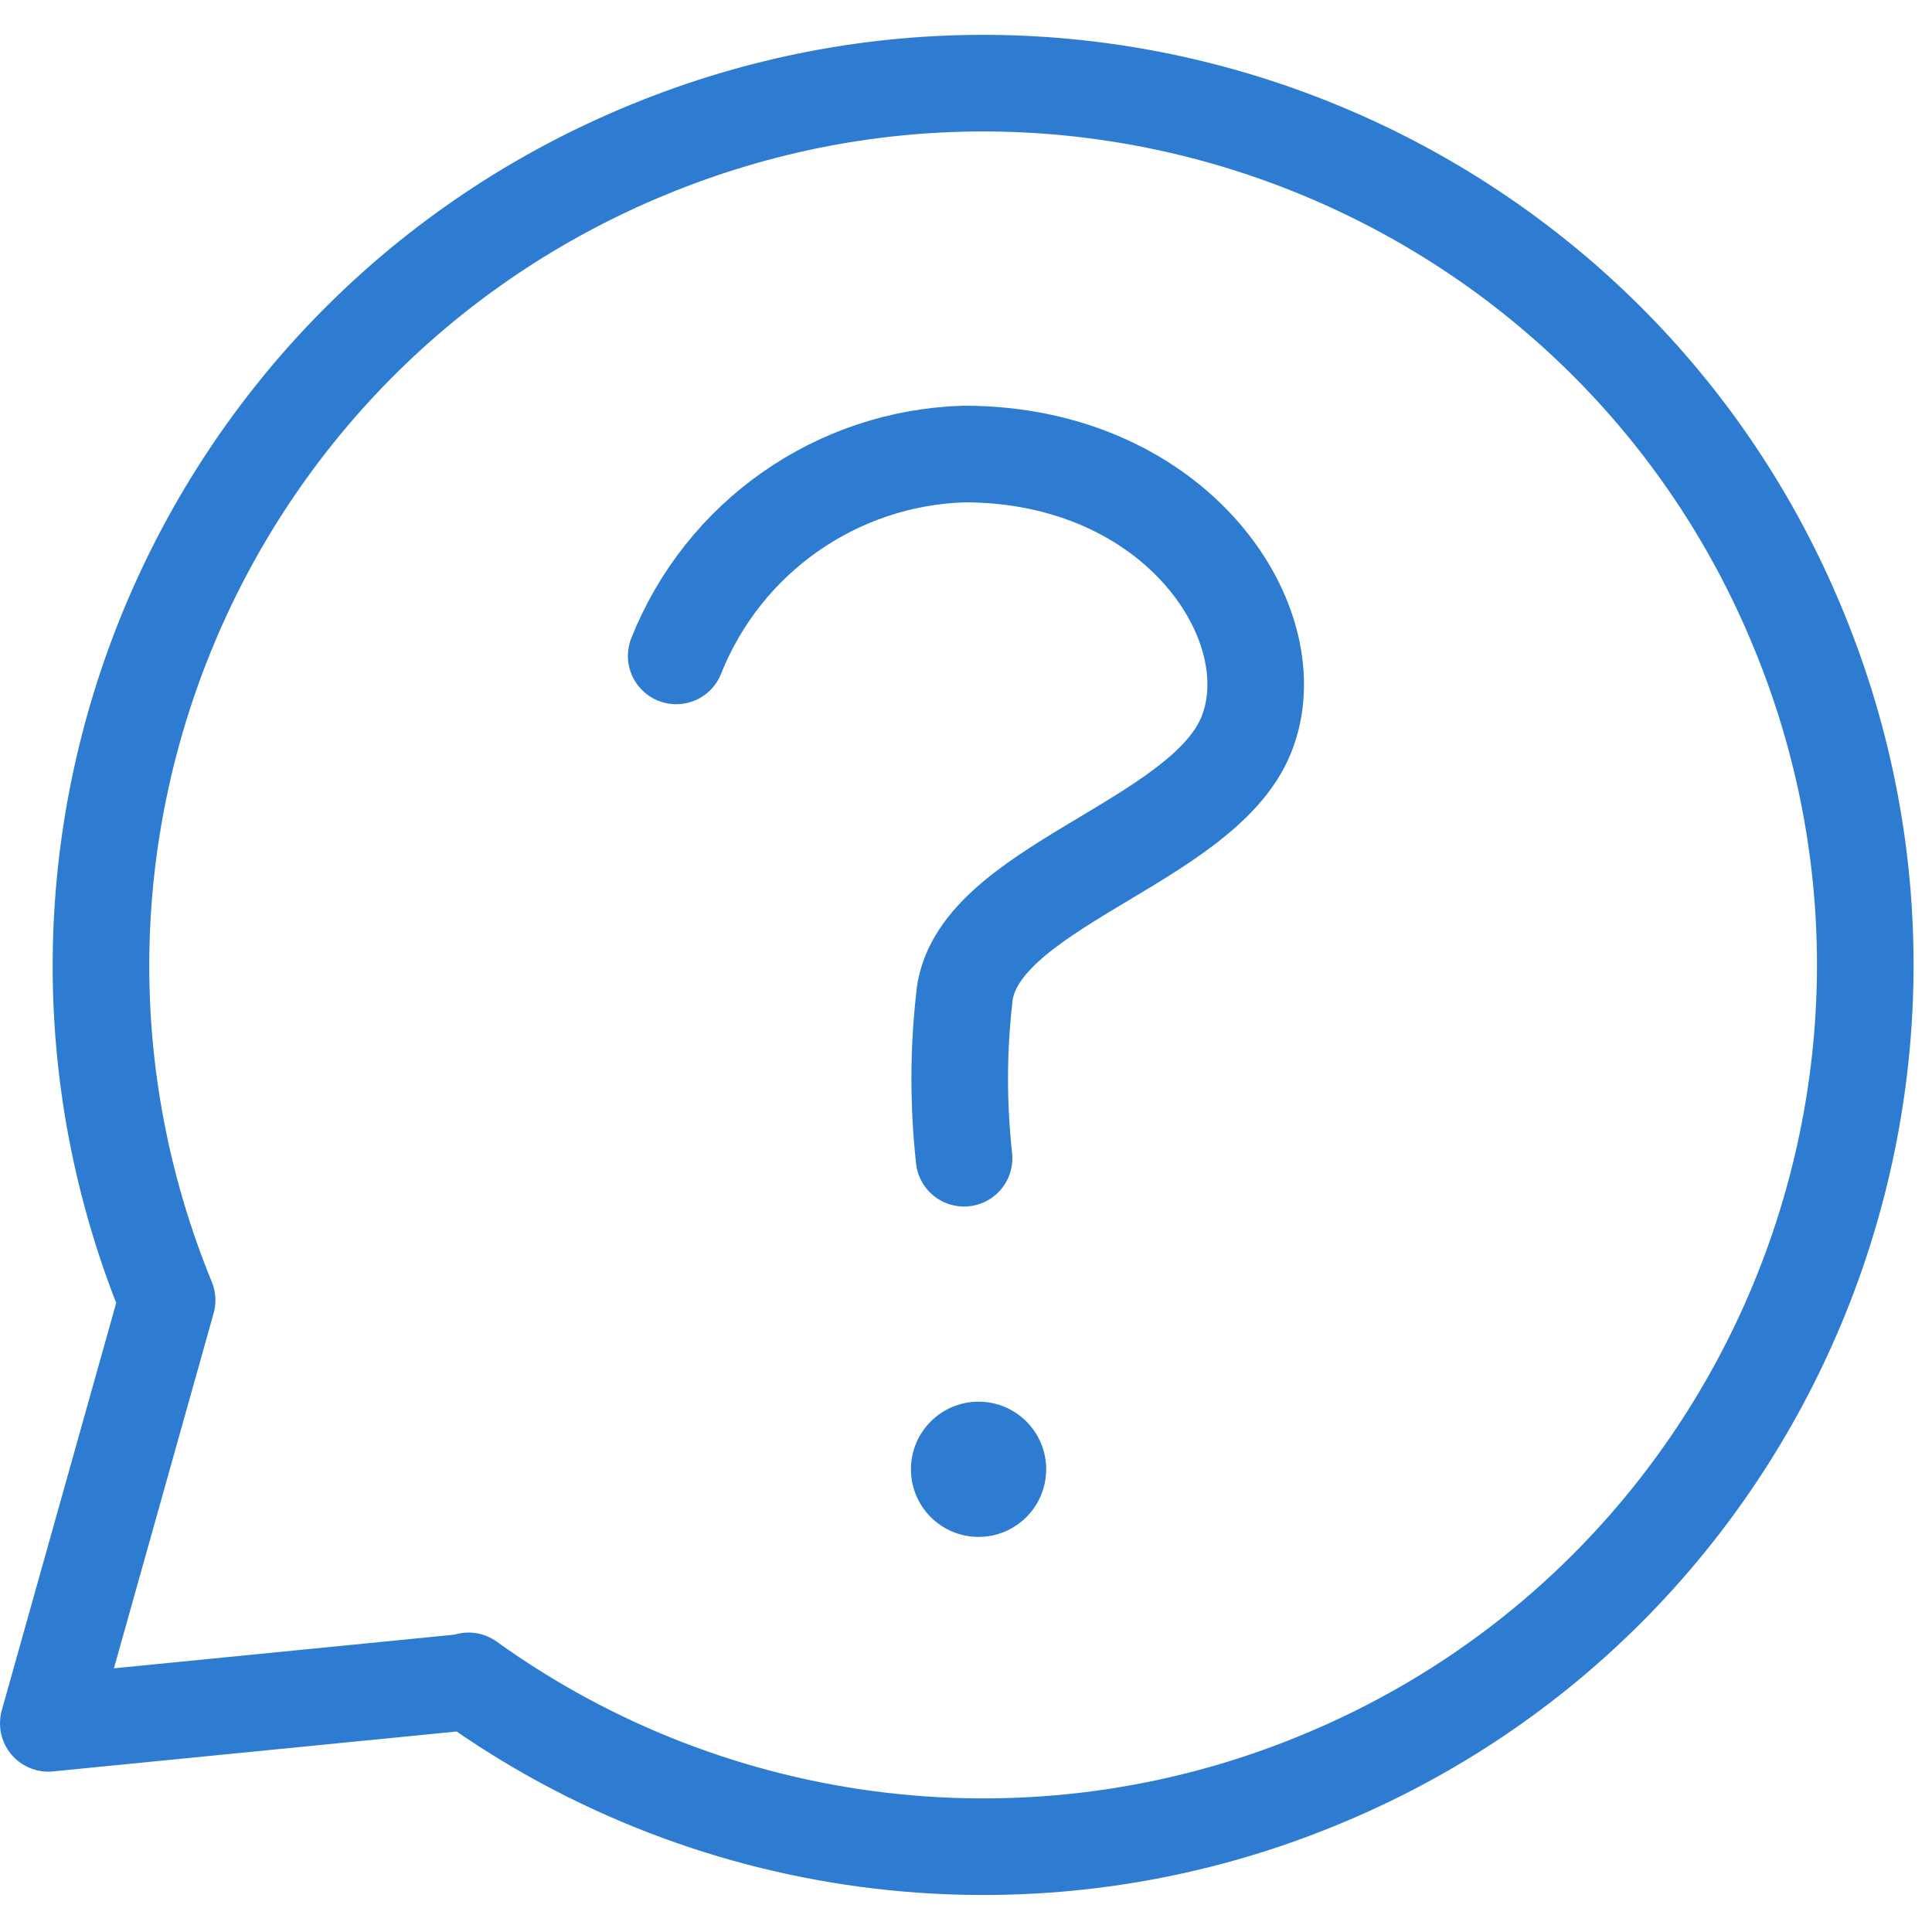
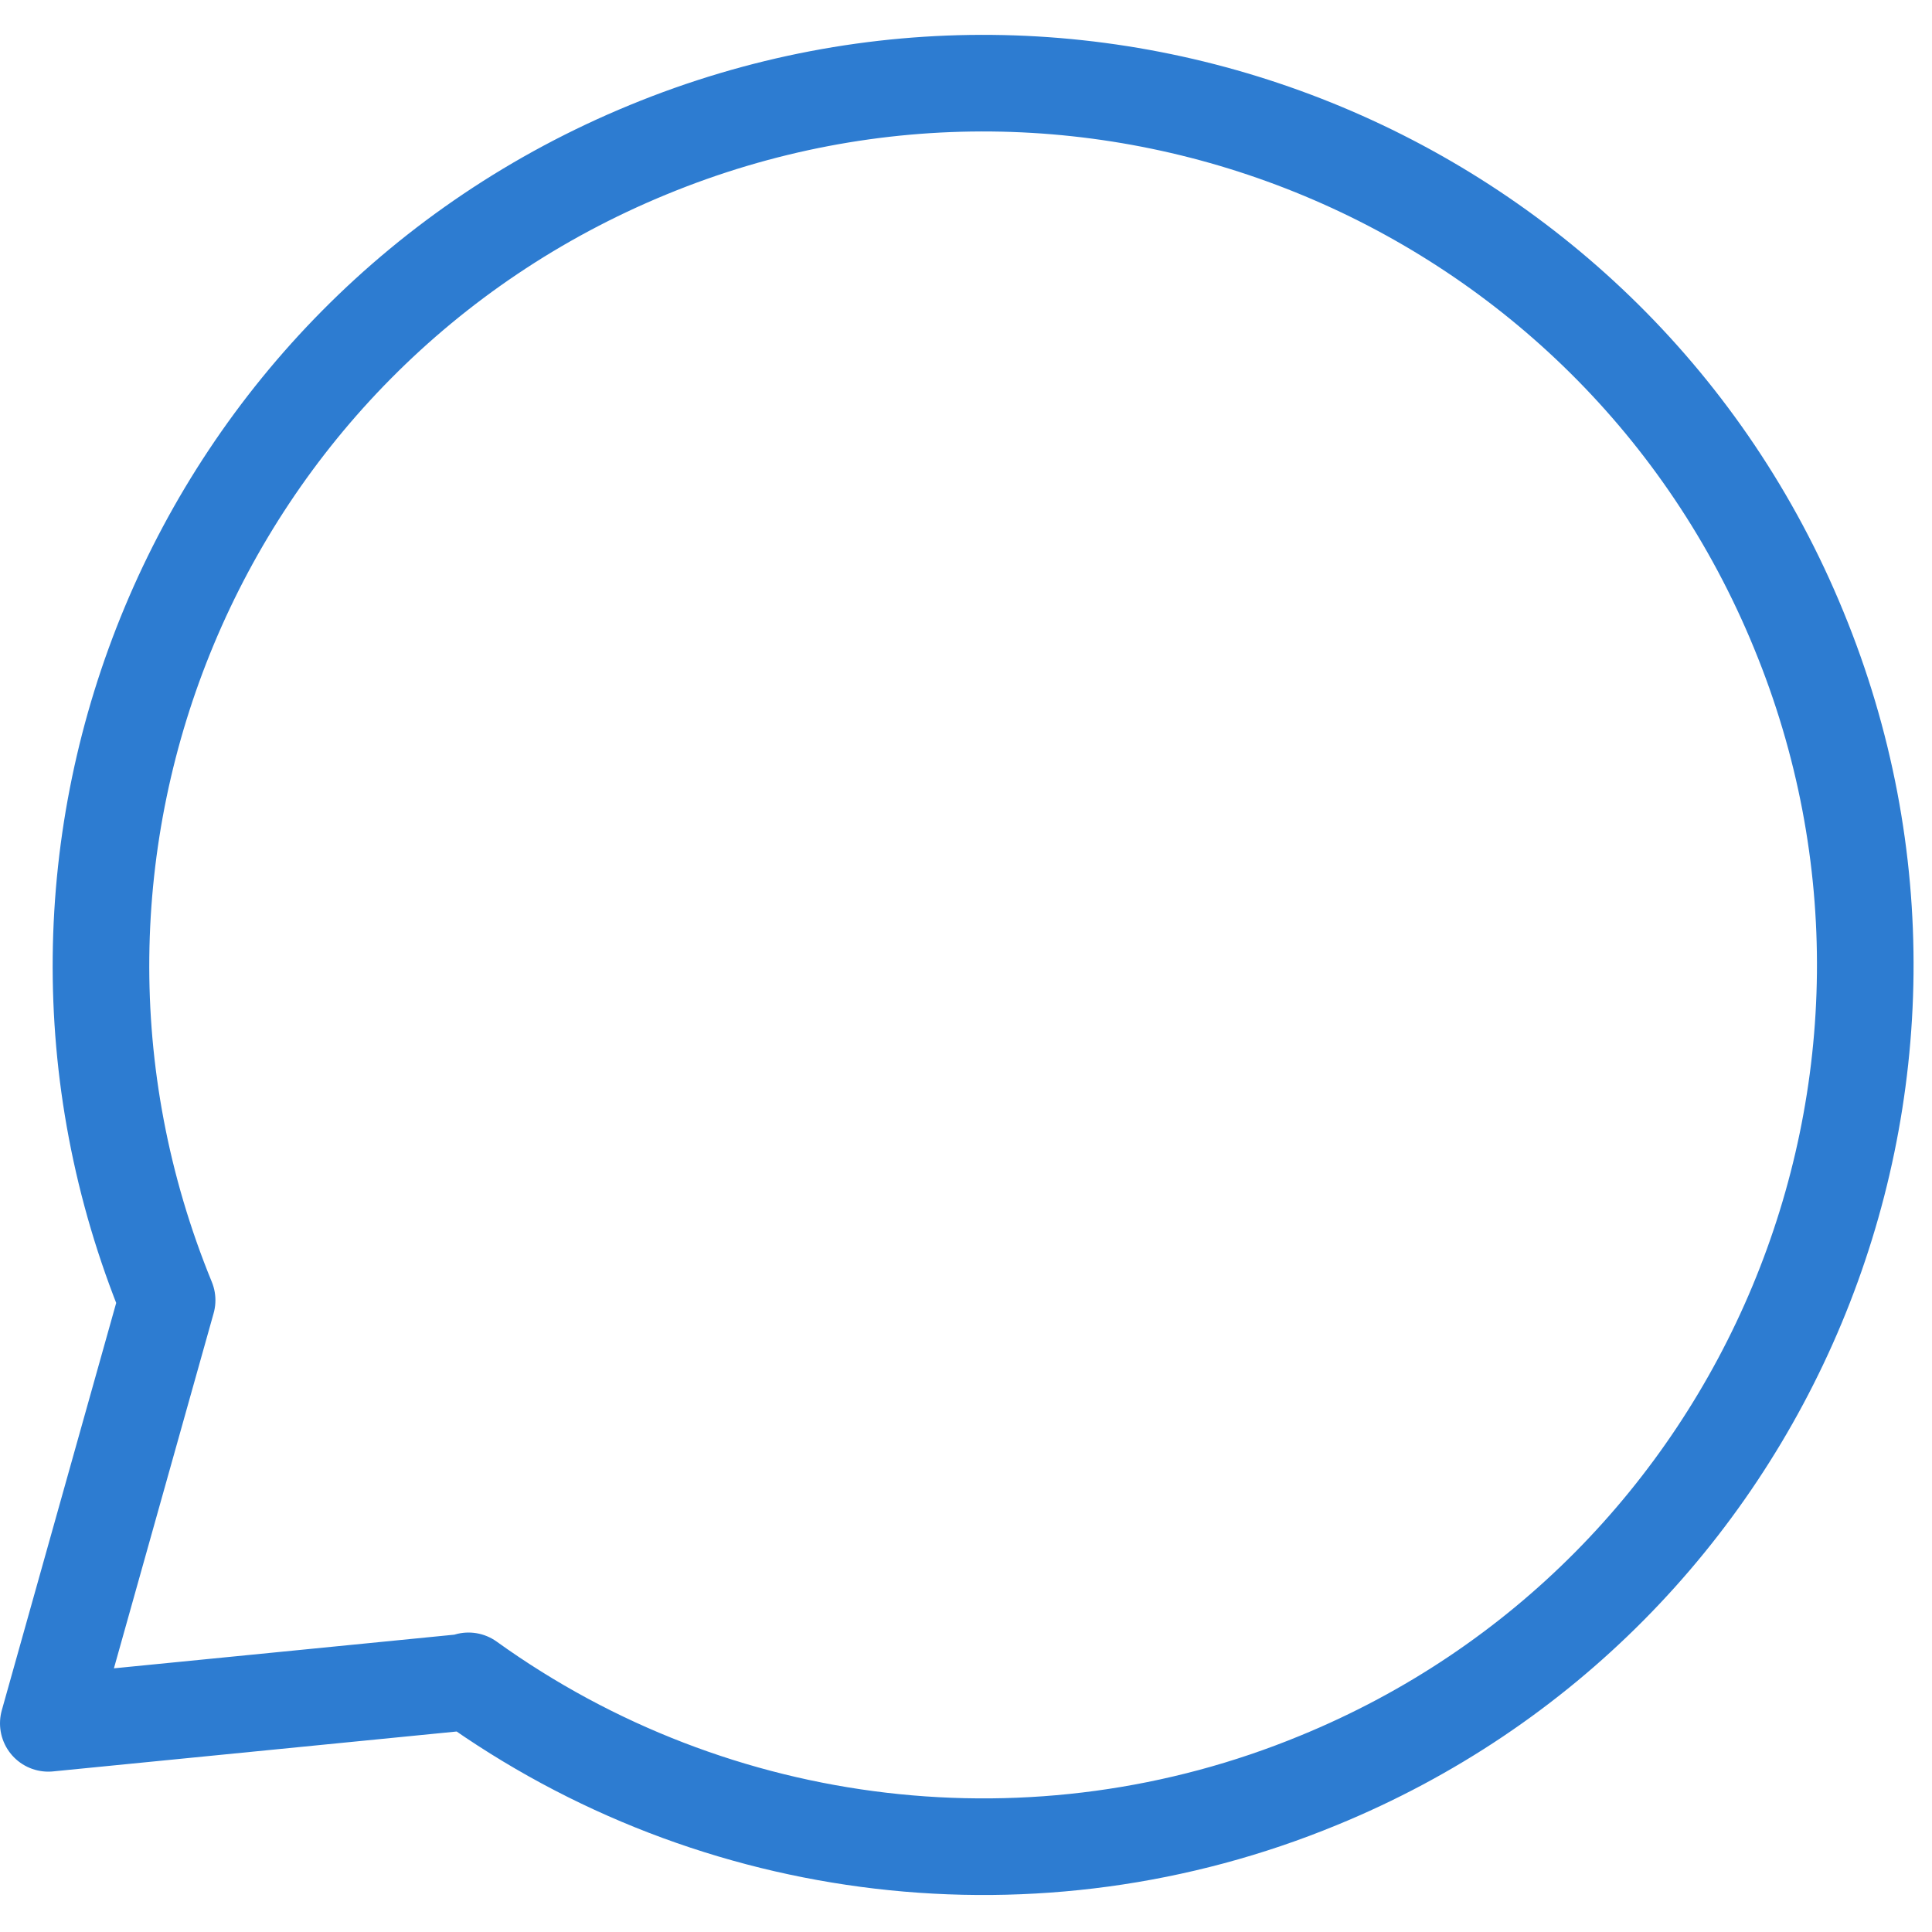
<svg xmlns="http://www.w3.org/2000/svg" id="_圖層_1" viewBox="0 0 20 20">
  <defs>
    <style>.cls-1{fill:none;stroke:#2d7cd1;stroke-linecap:round;stroke-linejoin:round;}.cls-2{fill:#2d7cd1;}</style>
  </defs>
  <path id="Union_4" class="cls-1" d="M4.85,17.41l-4.35,.43,1.23-4.38C-.18,8.8,2.04,3.47,6.71,1.55c4.66-1.92,10,.31,11.91,4.97,1.92,4.66-.31,10-4.97,11.91-2.91,1.2-6.24,.81-8.8-1.03Z" />
-   <path id="Path_564" class="cls-1" d="M7,6.79c.49-1.23,1.66-2.05,2.98-2.09,2.21,0,3.38,1.78,2.92,2.91s-2.84,1.58-2.92,2.74c-.06,.54-.06,1.09,0,1.64" />
-   <circle id="Ellipse_288" class="cls-2" cx="10.13" cy="15.21" r=".7" />
</svg>